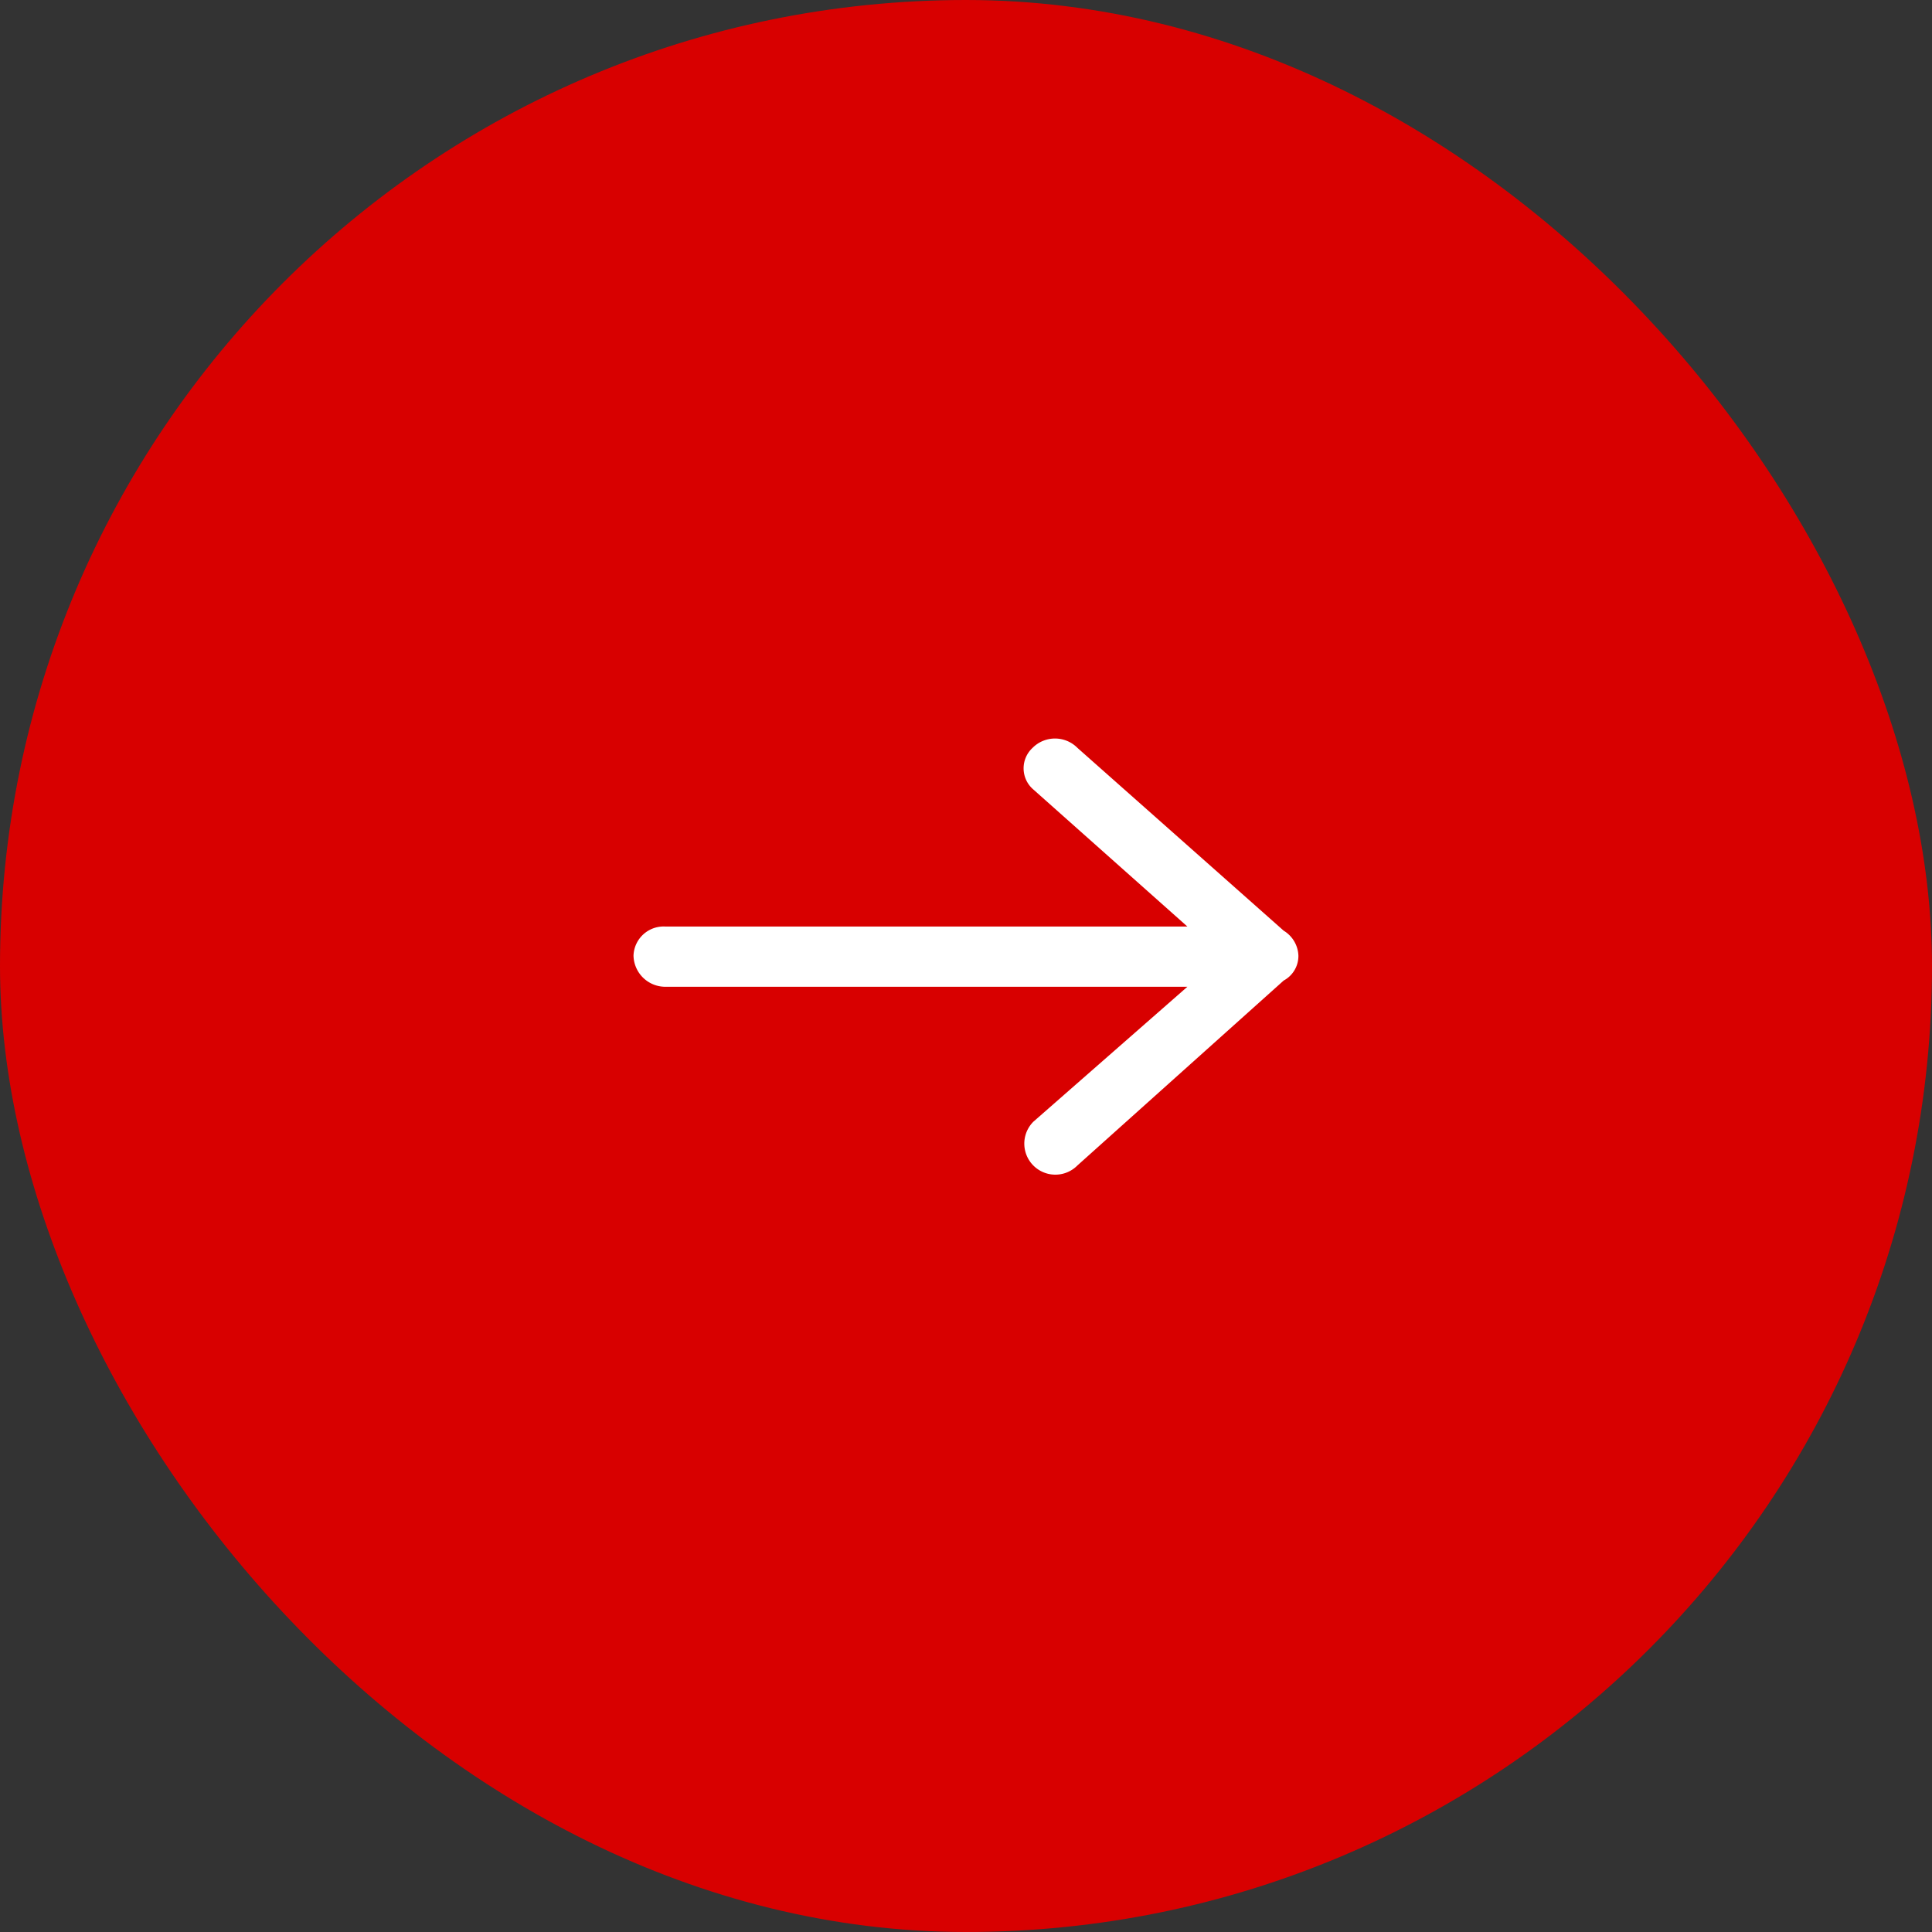
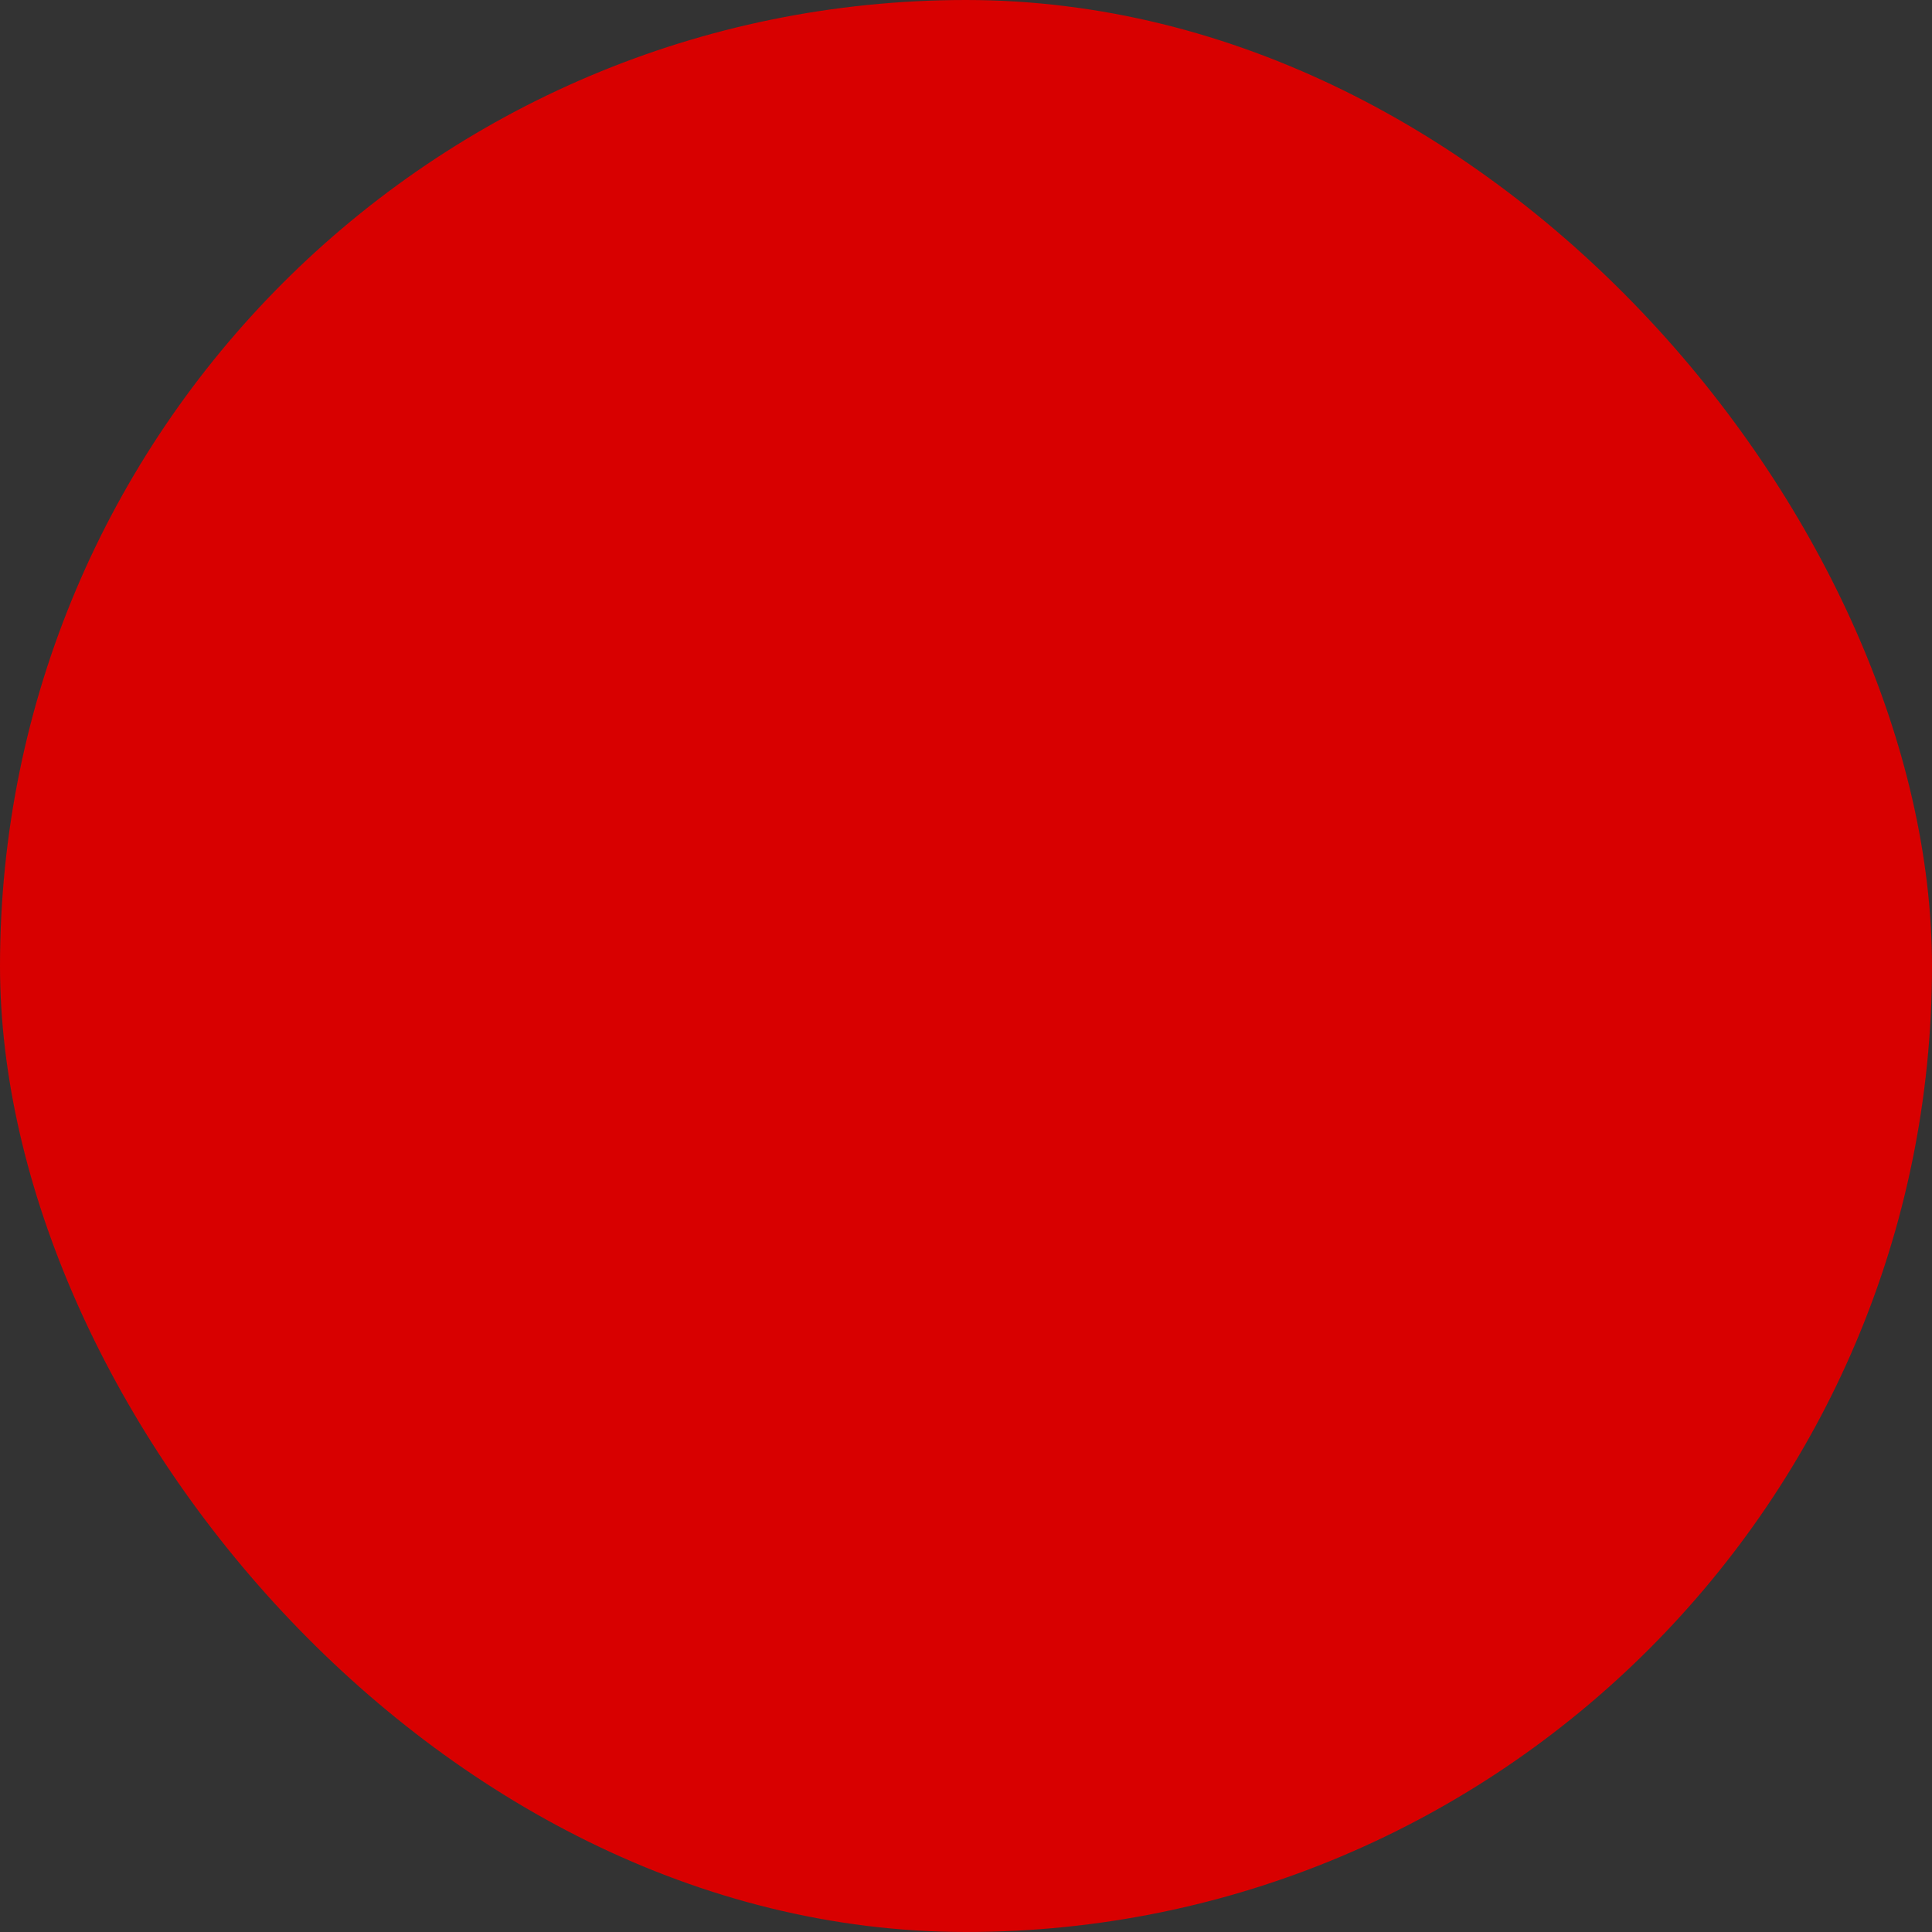
<svg xmlns="http://www.w3.org/2000/svg" id="staff_case_next_arrow" width="93" height="93" viewBox="0 0 93 93">
  <rect x="0" y="0" width="93" height="93" fill="#333333" stroke="none" />
  <defs>
    <style>
      .cls-1 {
        fill: #d80000;
        stroke: #d80000;
        stroke-width: 3px;
      }

      .cls-2 {
        fill: #fff;
        fill-rule: evenodd;
      }
    </style>
  </defs>
  <rect id="bg" class="cls-1" x="1.5" y="1.5" width="90" height="90" rx="45" ry="45" />
-   <path id="シェイプ_541" data-name="シェイプ 541" class="cls-2" d="M720.364,19023.6l9.928-8.9a1.344,1.344,0,0,0,.709-1.2,1.469,1.469,0,0,0-.709-1.2l-9.928-8.8a1.521,1.521,0,0,0-2.16,0,1.34,1.34,0,0,0,.034,2l7.418,6.6H700.523a1.451,1.451,0,0,0-1.528,1.4,1.533,1.533,0,0,0,1.528,1.5h25.133l-7.418,6.5A1.494,1.494,0,1,0,720.364,19023.6Z" transform="translate(-668.5 -18967.5)" />
</svg>